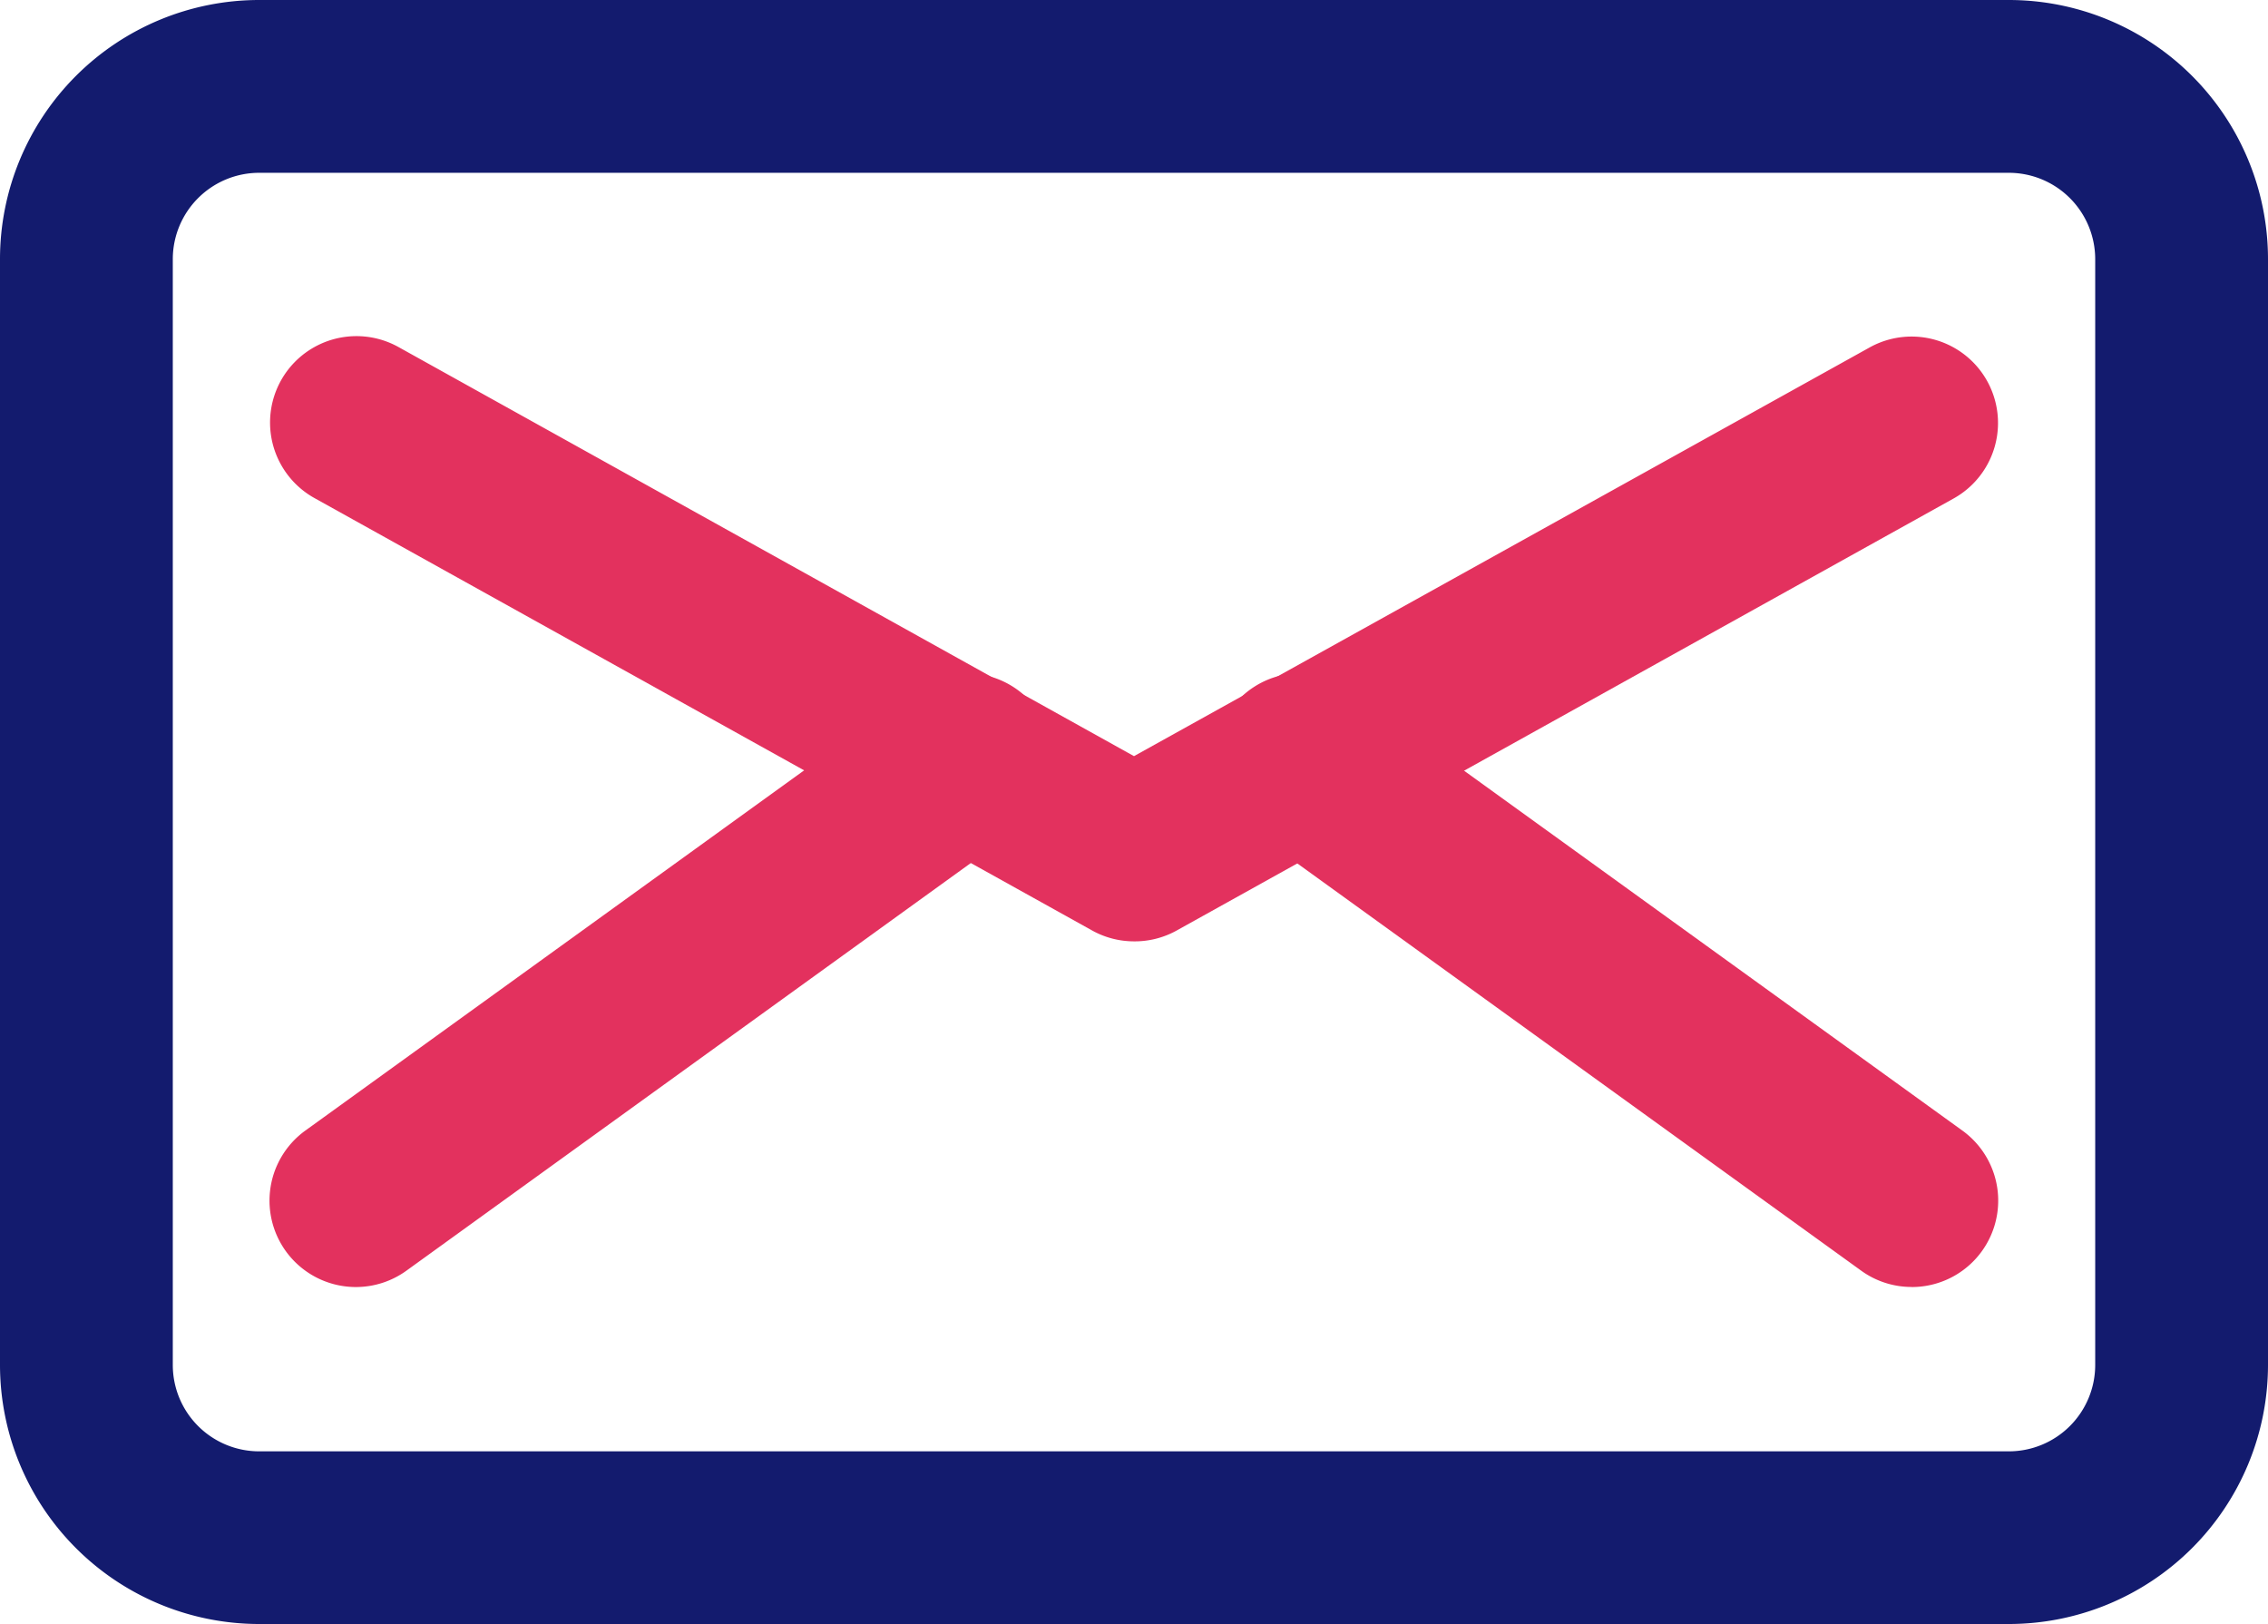
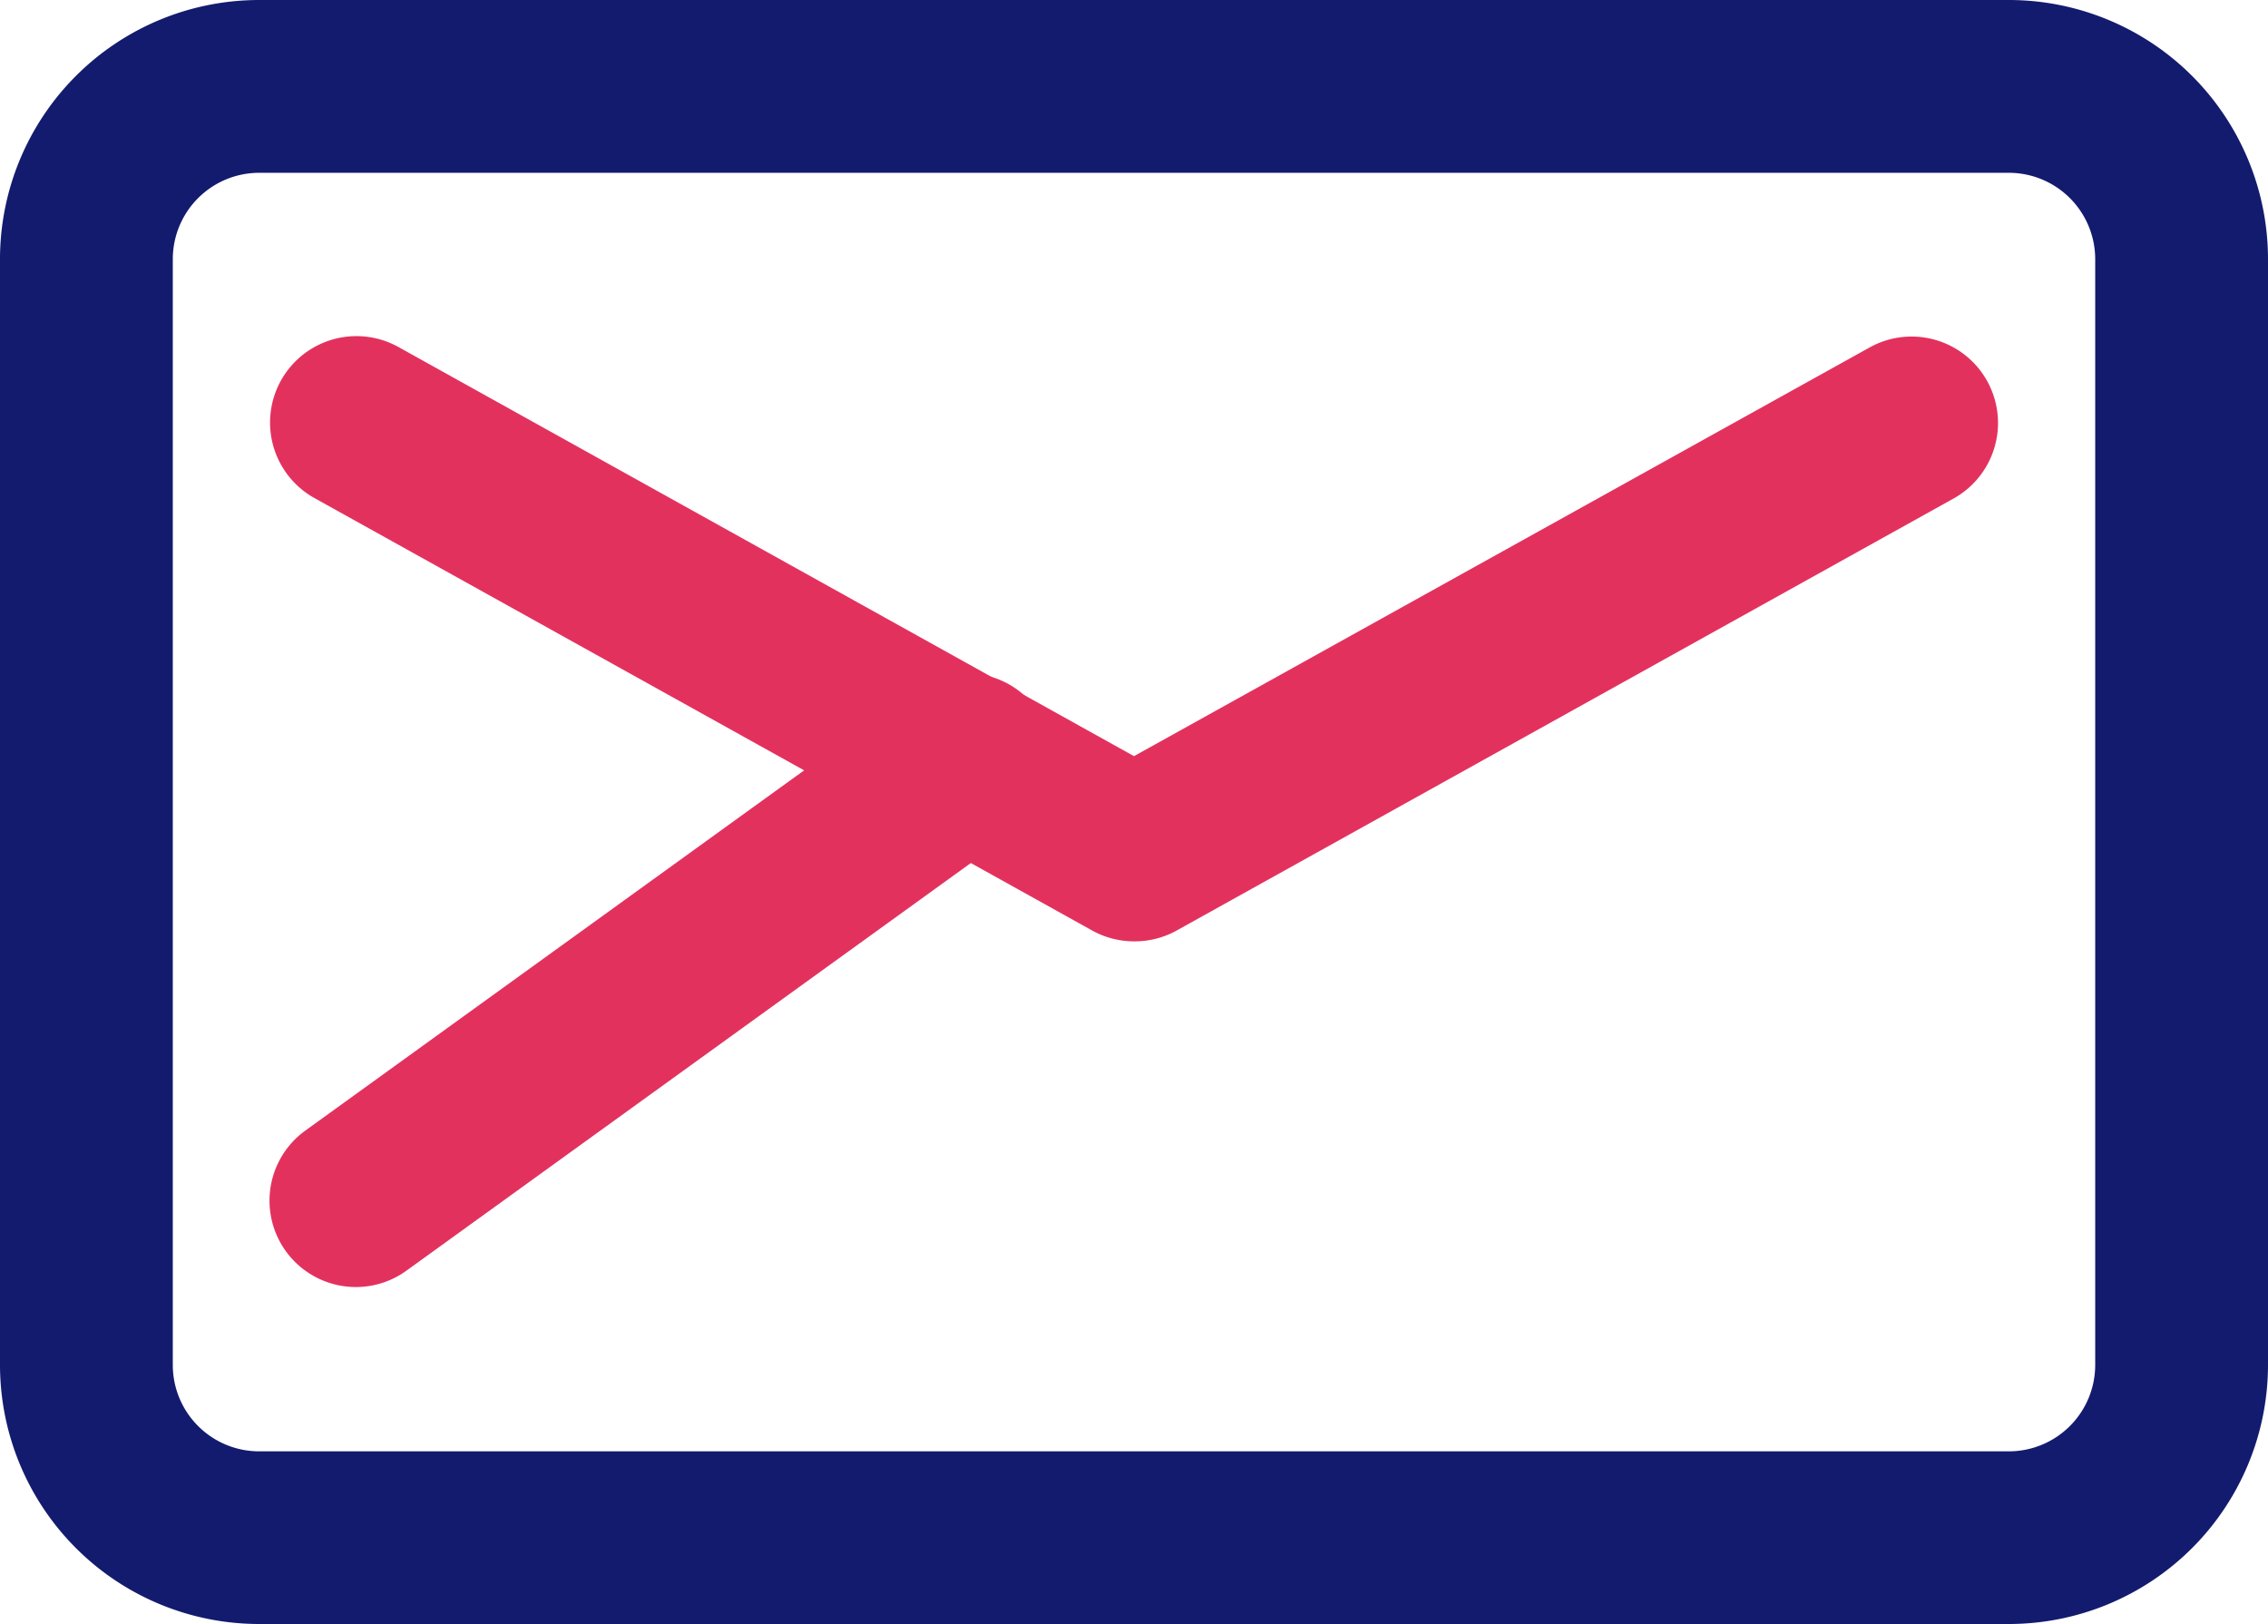
<svg xmlns="http://www.w3.org/2000/svg" width="32" height="22.912" viewBox="0 0 32 22.912">
  <g id="contact_us_trackolap_icon_" data-name="contact us @ trackolap icon " transform="translate(-279 -357.607)">
    <g id="Email" transform="translate(279 357.607)">
      <g id="Group_53634" data-name="Group 53634" transform="translate(0 0)">
        <path id="Path_100012" data-name="Path 100012" d="M31.218,29.517H6.532A3.657,3.657,0,0,1,2.875,25.86v-15.6A3.657,3.657,0,0,1,6.532,6.605H31.218a3.657,3.657,0,0,1,3.657,3.657v15.6A3.657,3.657,0,0,1,31.218,29.517ZM6.532,9.043a1.219,1.219,0,0,0-1.219,1.219v15.6a1.219,1.219,0,0,0,1.219,1.219H31.218a1.219,1.219,0,0,0,1.219-1.219v-15.6a1.219,1.219,0,0,0-1.219-1.219Z" transform="translate(-2.875 -6.605)" fill="#131b6e" />
        <path id="Path_100013" data-name="Path 100013" d="M18.19,19.033a1.216,1.216,0,0,1-.592-.154l-10.971-6.1a1.219,1.219,0,1,1,1.185-2.131L18.19,16.42l10.379-5.766a1.219,1.219,0,1,1,1.185,2.131l-10.971,6.1A1.216,1.216,0,0,1,18.19,19.033Z" transform="translate(-2.19 -5.752)" fill="#e3315e" />
        <path id="Path_100014" data-name="Path 100014" d="M7.219,23.057A1.219,1.219,0,0,1,6.5,20.849l8.586-6.2a1.219,1.219,0,0,1,1.485,1.935l-.059.041-8.585,6.2A1.217,1.217,0,0,1,7.219,23.057Z" transform="translate(-2.191 -4.899)" fill="#e3315e" />
-         <path id="Path_100015" data-name="Path 100015" d="M26.767,23.056a1.213,1.213,0,0,1-.712-.23l-8.585-6.2a1.219,1.219,0,1,1,1.368-2.018c.021.013.039.027.059.041l8.585,6.2a1.219,1.219,0,0,1-.714,2.208Z" transform="translate(0.205 -4.899)" fill="#e3315e" />
      </g>
    </g>
  </g>
</svg>